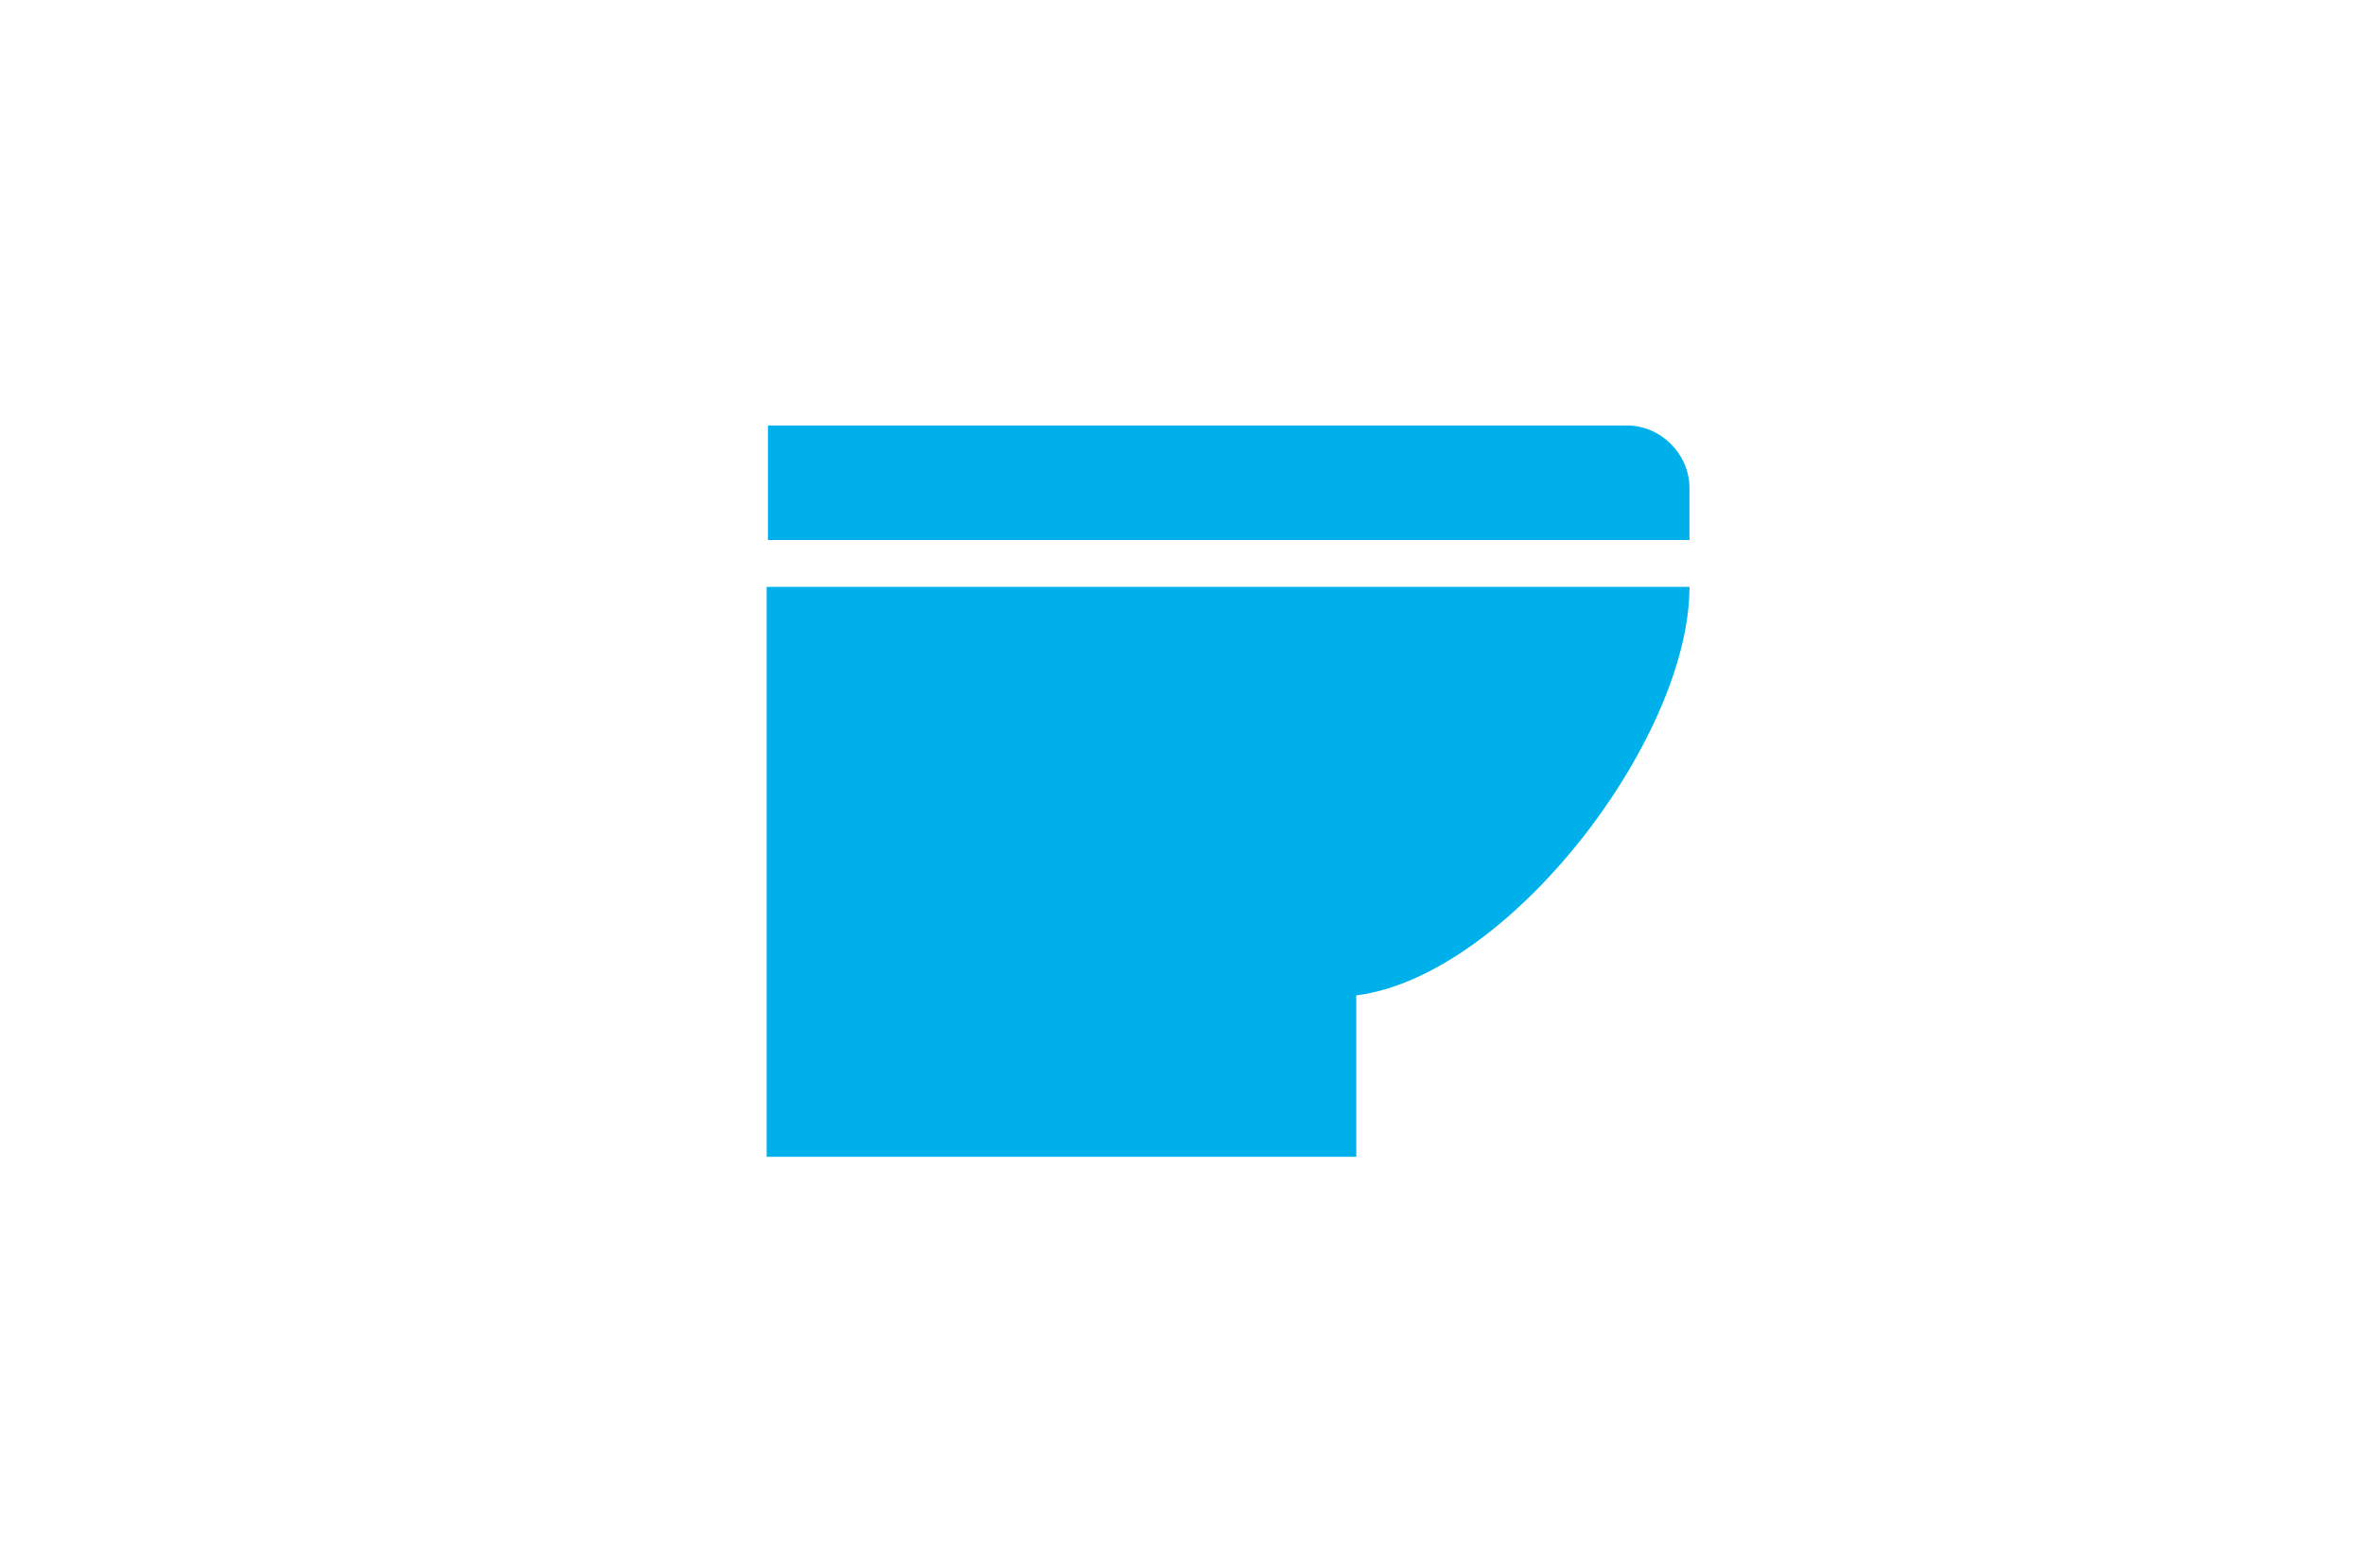
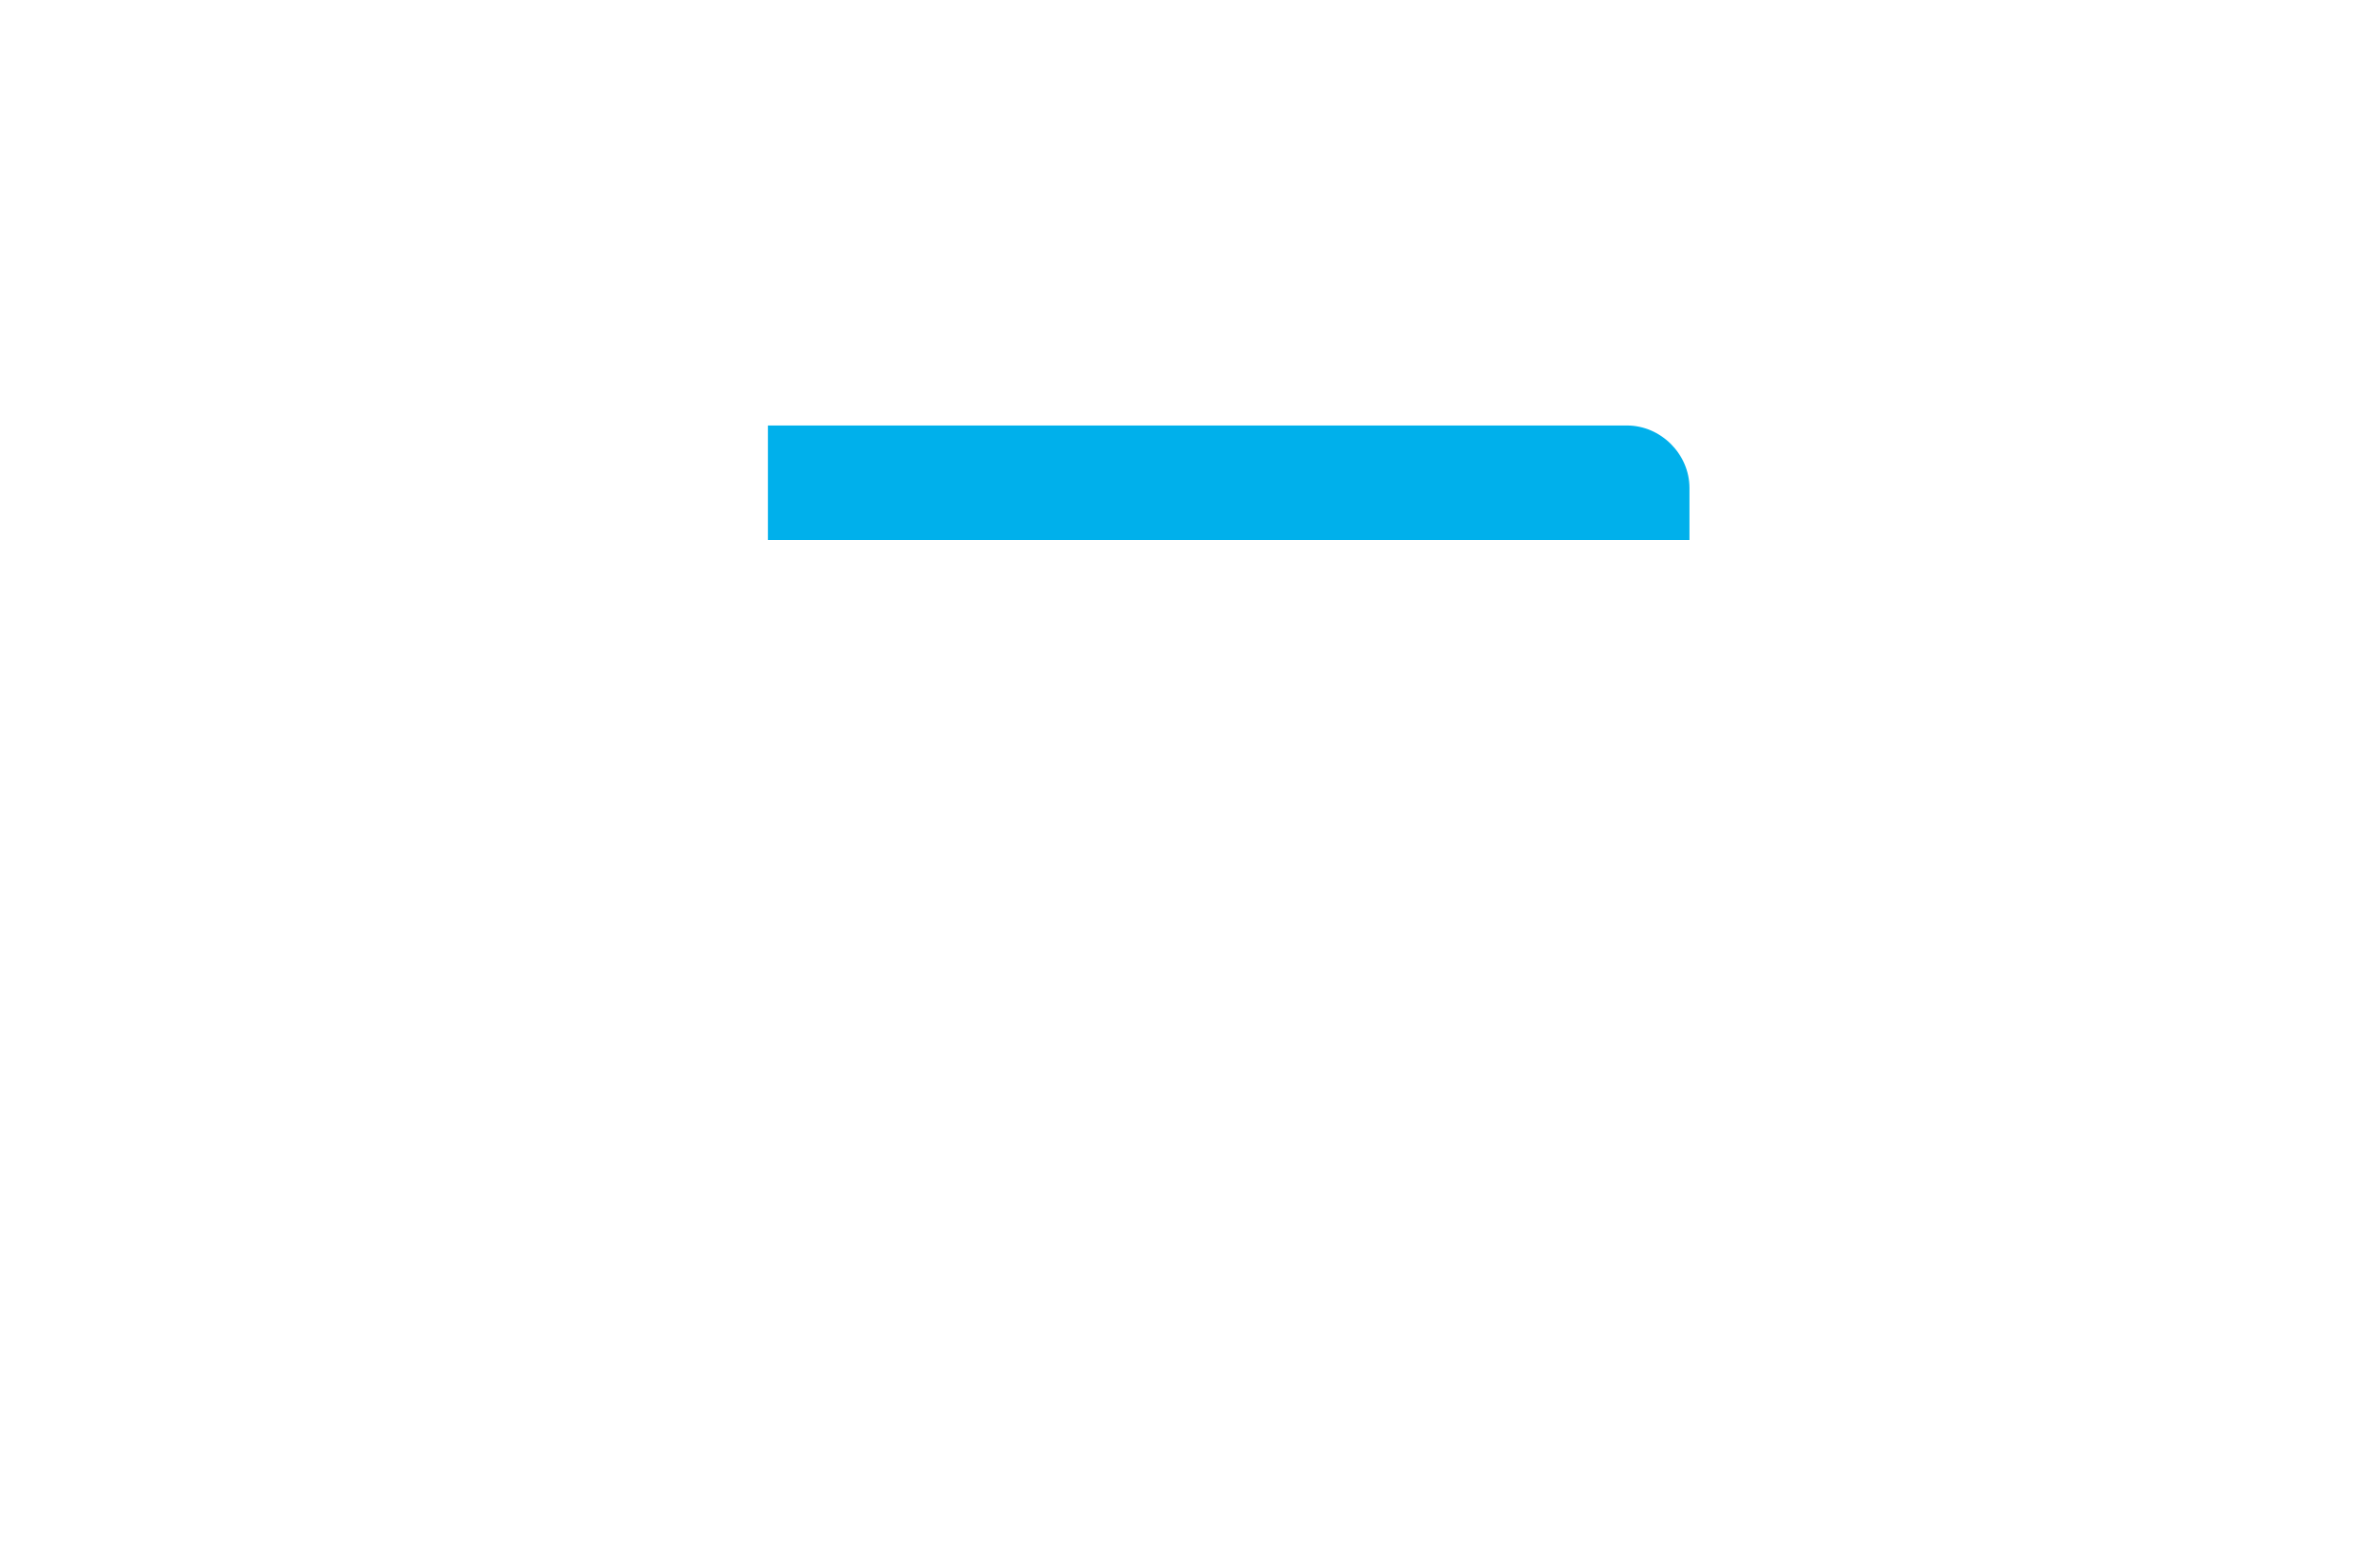
<svg xmlns="http://www.w3.org/2000/svg" version="1.1" id="レイヤー_1" x="0px" y="0px" viewBox="0 0 181.7 120.5" style="enable-background:new 0 0 181.7 120.5;" xml:space="preserve">
  <style type="text/css">
	.st0{fill:none;}
	.st1{fill:#00B0EB;}
</style>
  <rect class="st0" width="181.7" height="120.5" />
  <g>
    <g>
-       <path class="st1" d="M58.9,88.9h45.3V76.5c11.7-1.5,25.6-19.7,25.6-31.4H58.9V88.9z" />
      <path class="st1" d="M125,32.7h-66v8.8h70.8v-4C129.8,34.9,127.6,32.7,125,32.7z" />
    </g>
  </g>
</svg>